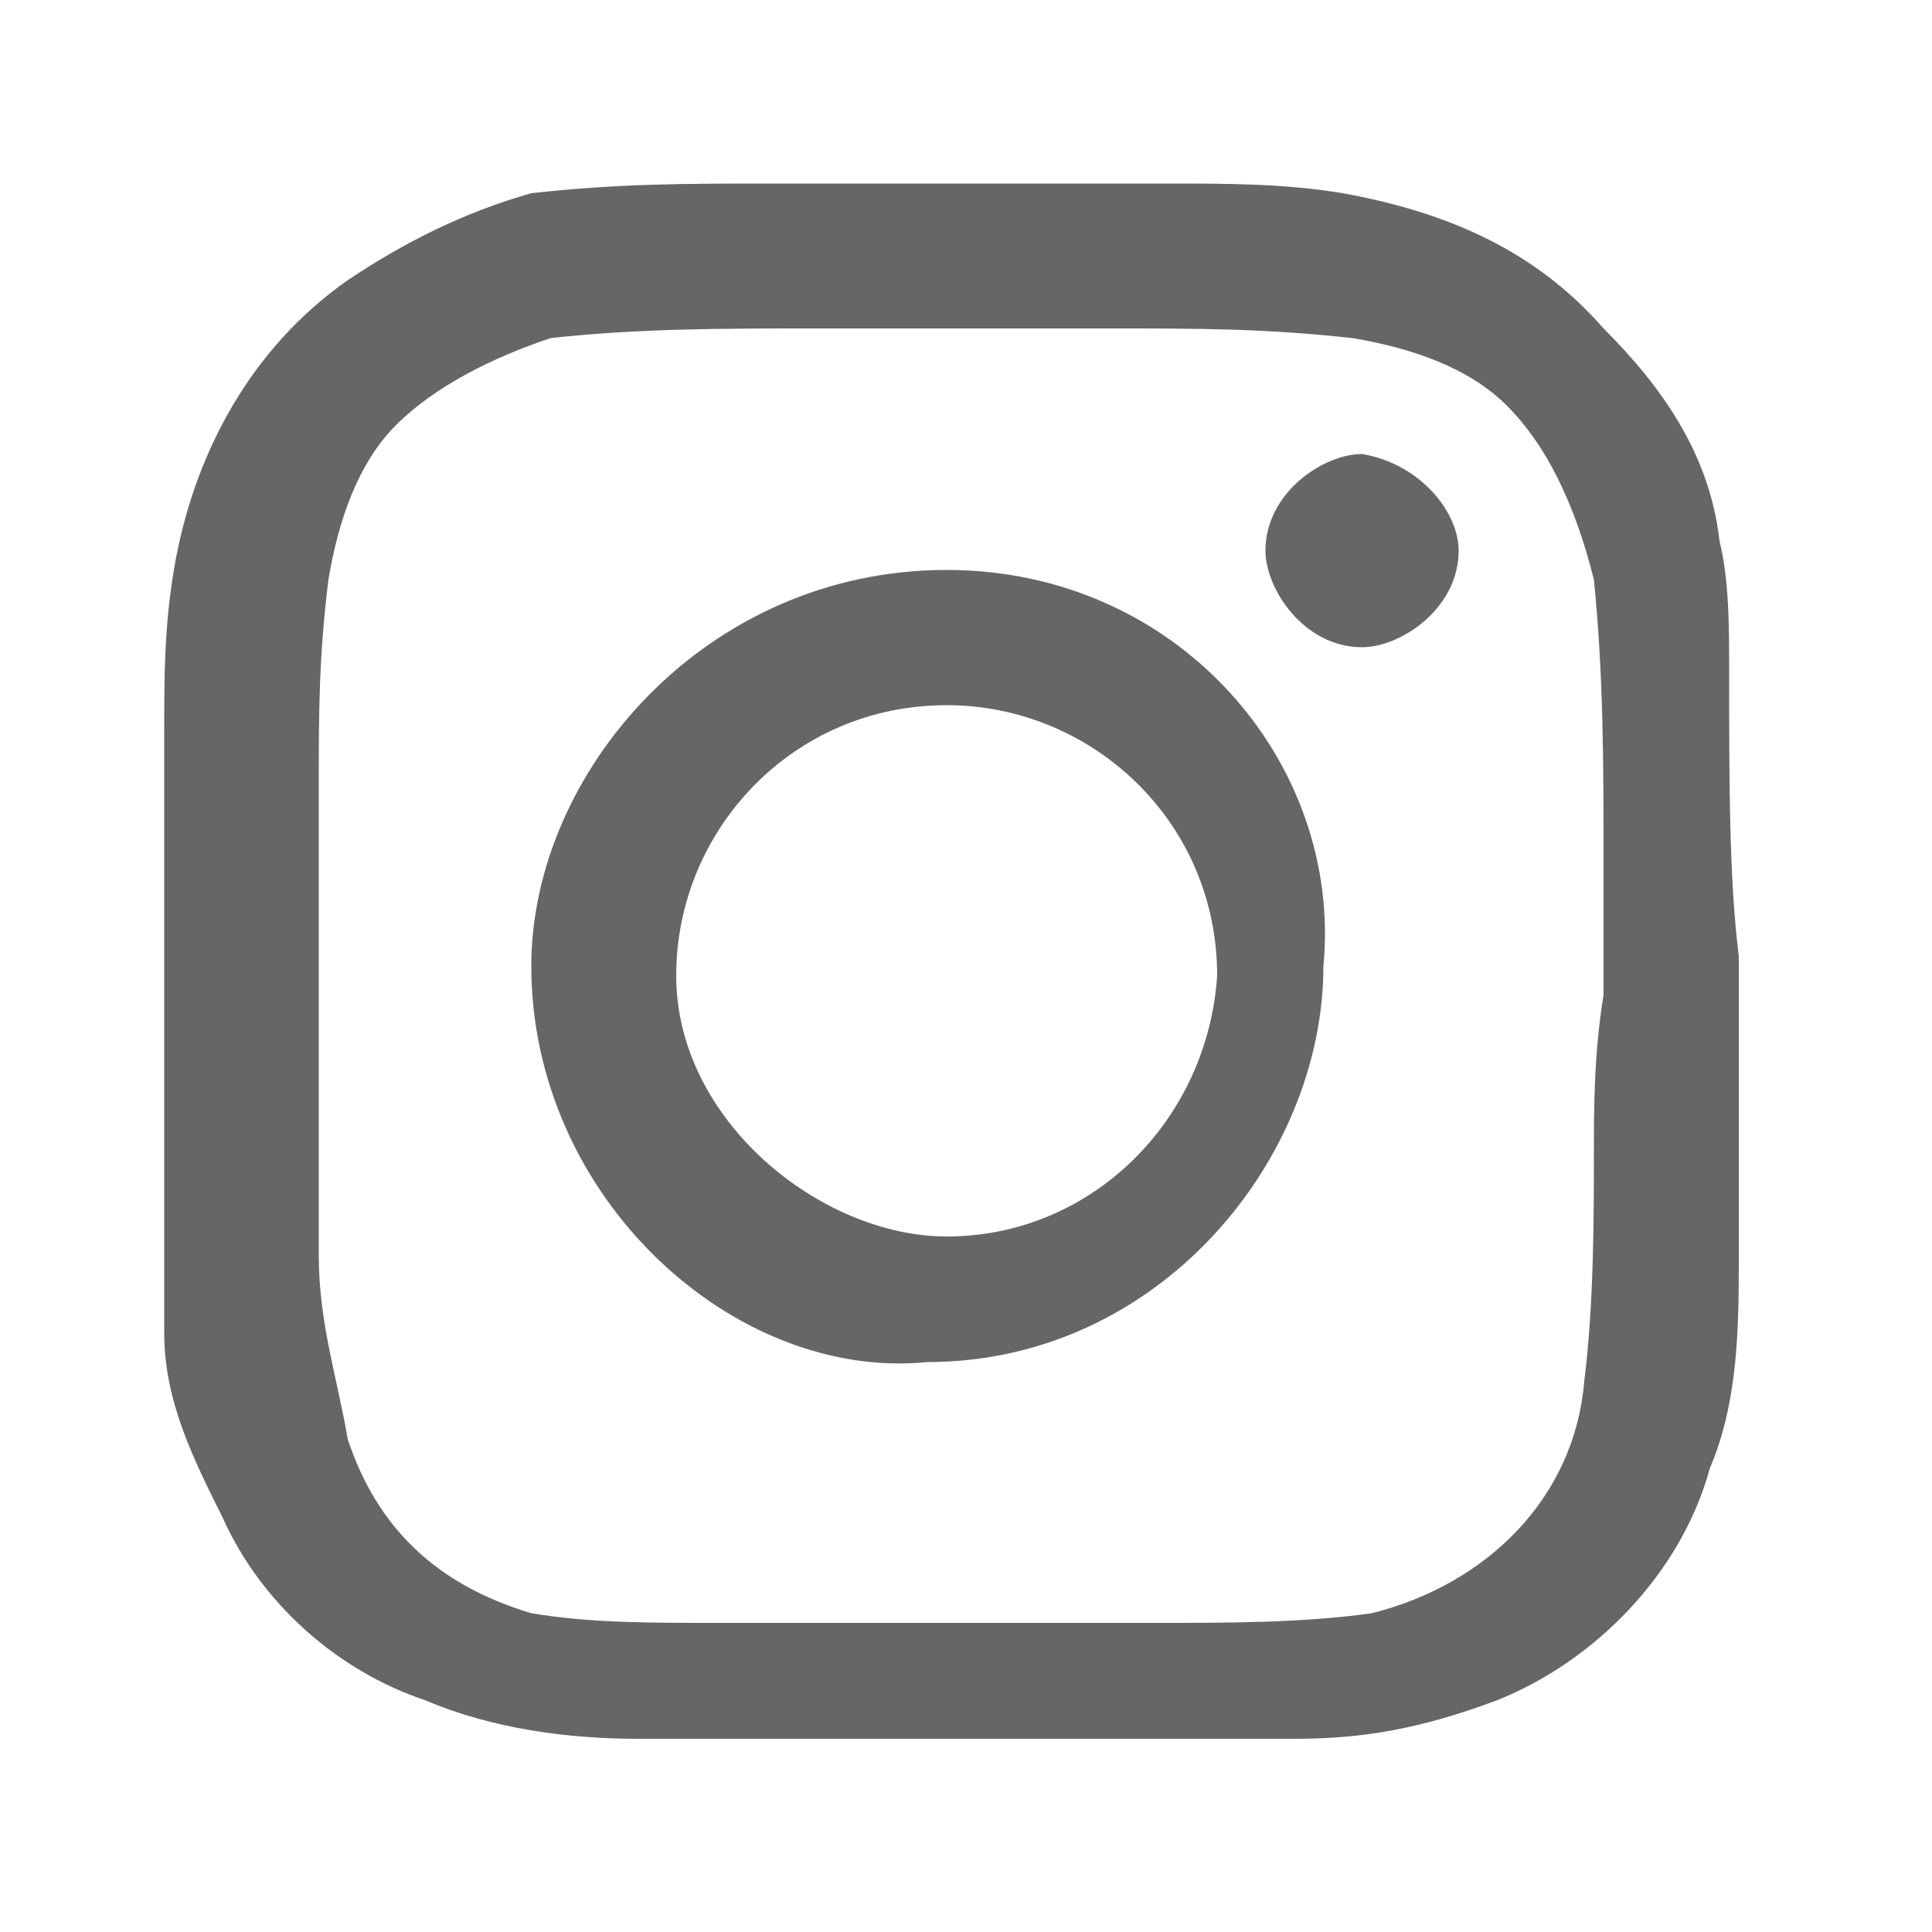
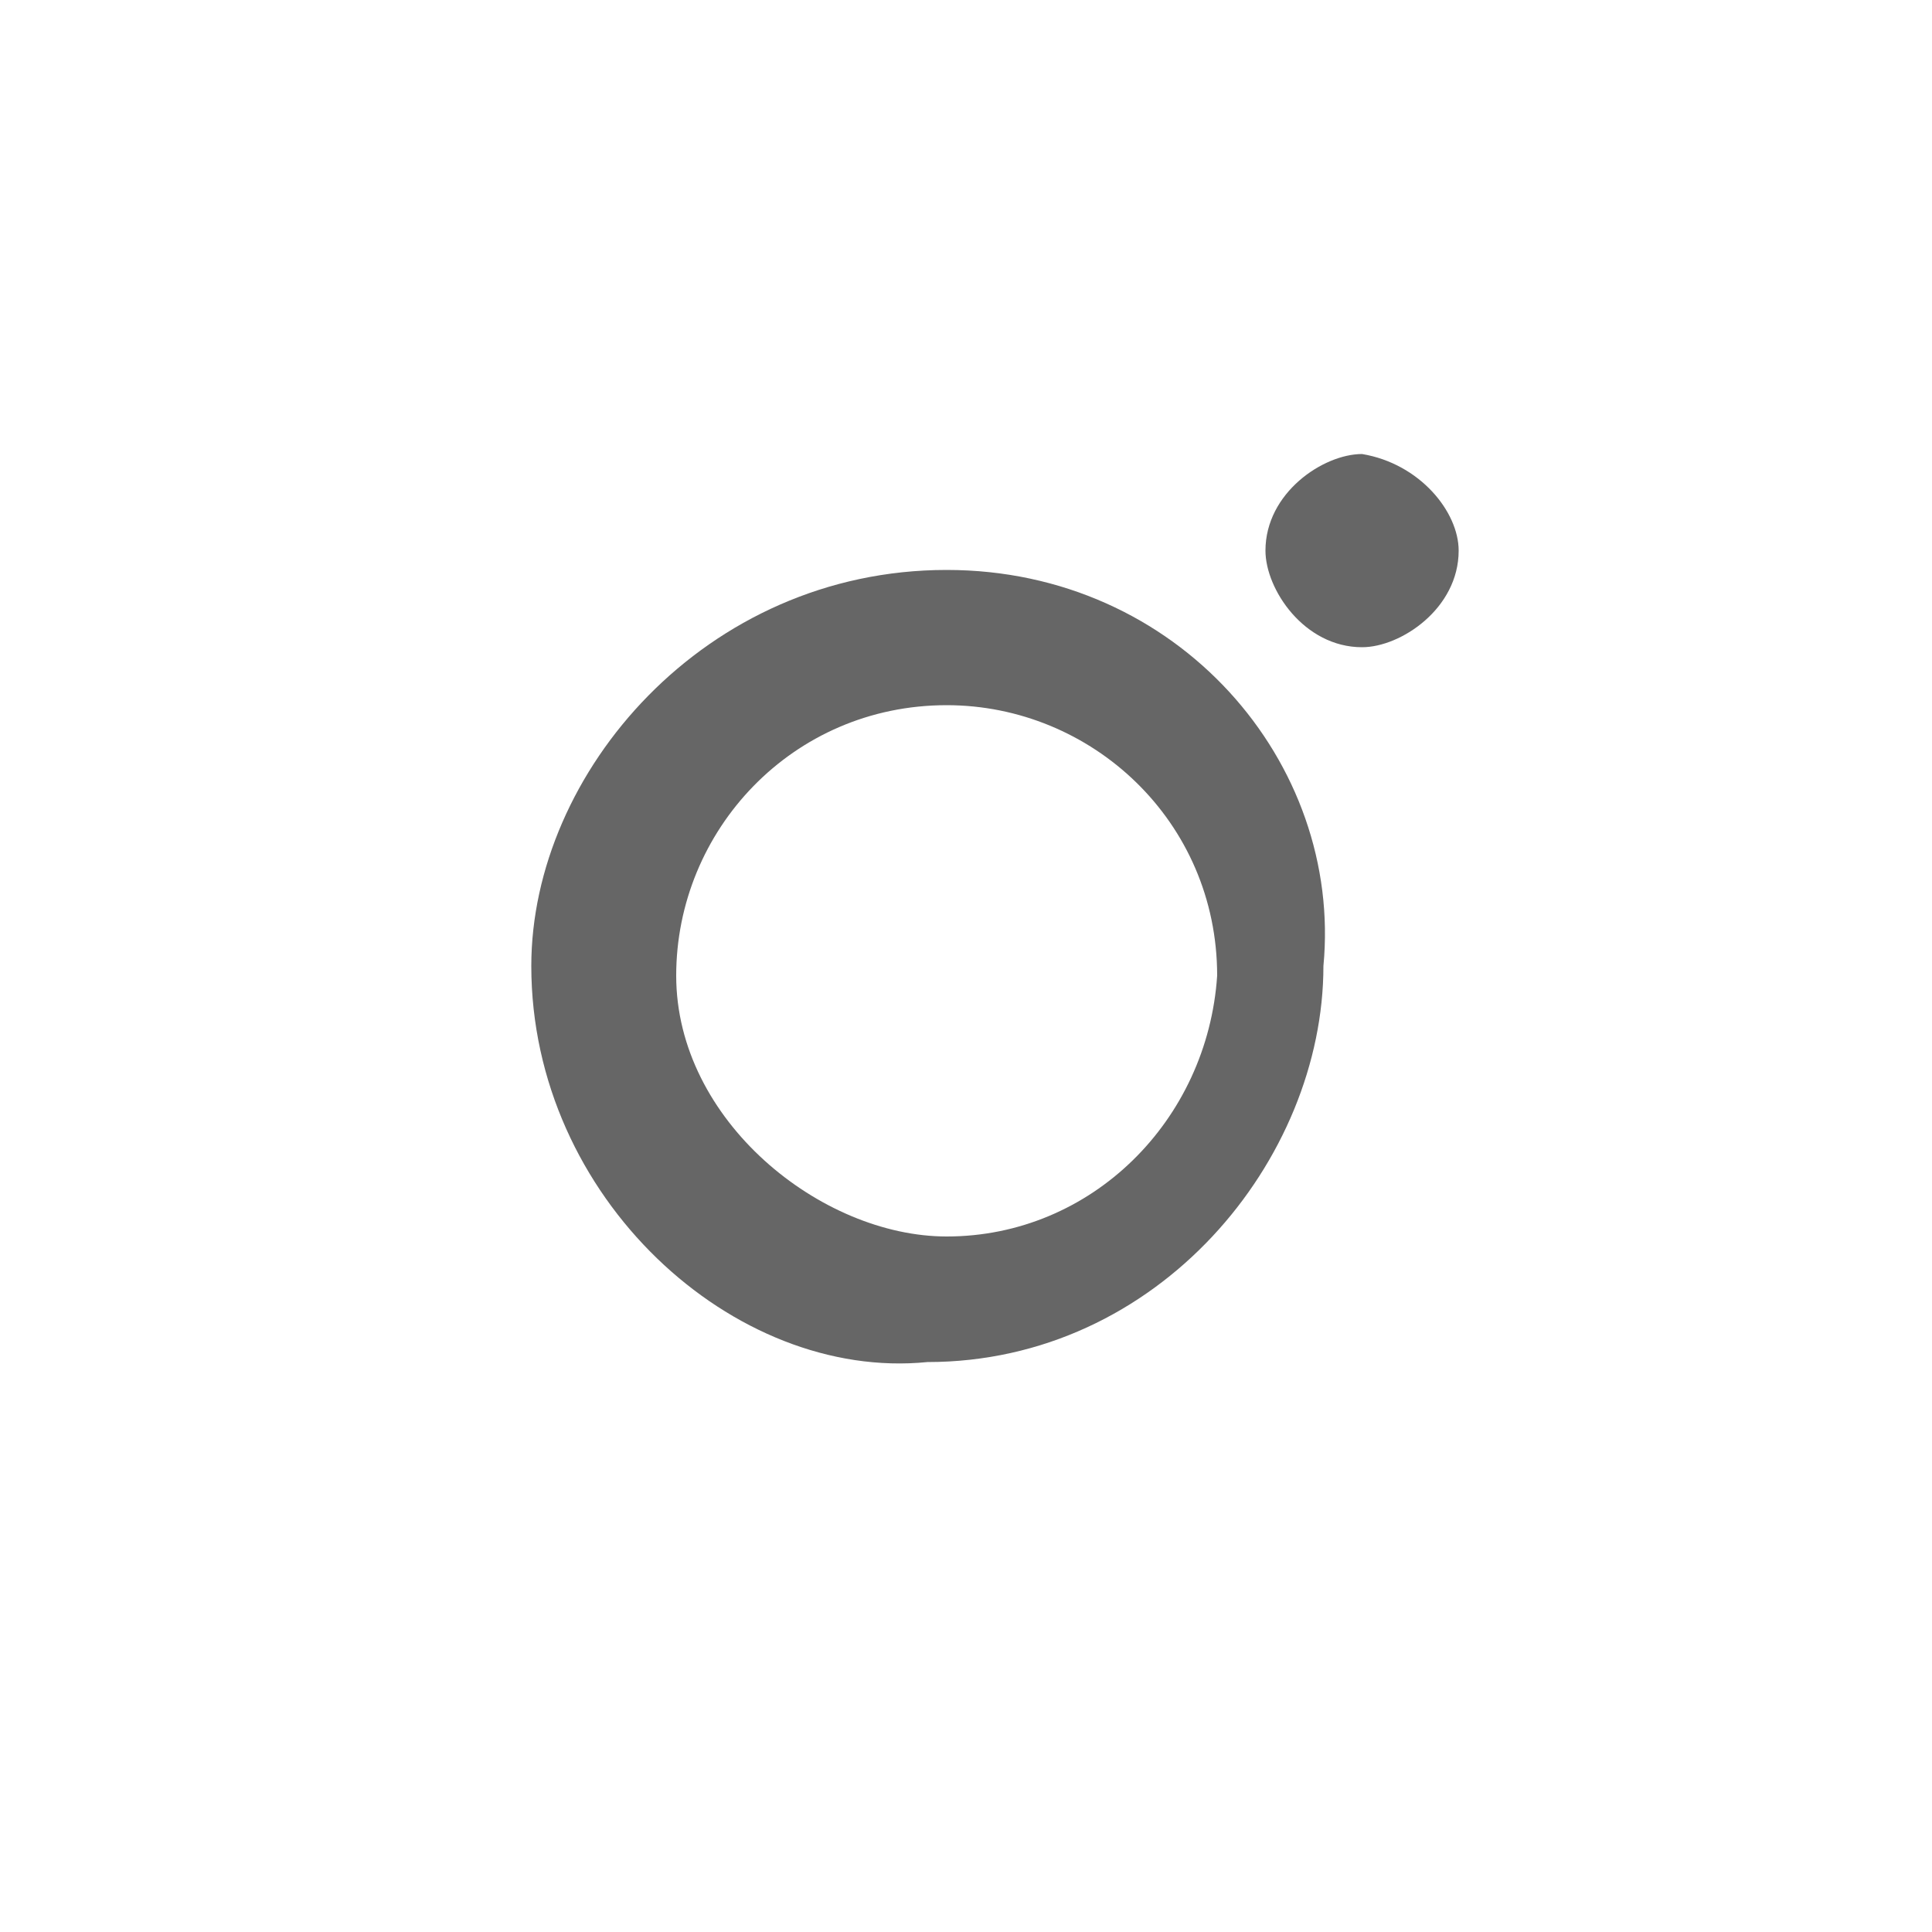
<svg xmlns="http://www.w3.org/2000/svg" version="1.1" id="Vrstva_1" x="0px" y="0px" viewBox="0 0 20 20" style="enable-background:new 0 0 20 20;" xml:space="preserve">
  <style type="text/css">
	.st0{fill:#666666;}
</style>
  <path class="st0" d="M14.1,4.7c-0.4,0-1,0.4-1,1c0,0.4,0.4,1,1,1c0.4,0,1-0.4,1-1C15.1,5.3,14.7,4.8,14.1,4.7z" />
  <path class="st0" d="M9.8,5.9C7.3,5.9,5.5,8,5.5,10c0,2.4,2.1,4.3,4.1,4.1c2.4,0,4.1-2.1,4.1-4.1C13.9,7.9,12.2,5.9,9.8,5.9z   M9.8,12.8c-1.3,0-2.8-1.2-2.8-2.7s1.2-2.8,2.8-2.8c1.5,0,2.8,1.2,2.8,2.8C12.5,11.6,11.3,12.8,9.8,12.8z" />
-   <path class="st0" d="M17.9,6.9c0-0.4,0-0.9-0.1-1.3c-0.1-0.9-0.6-1.6-1.2-2.2C15.9,2.6,15,2.2,13.9,2c-0.6-0.1-1.2-0.1-1.8-0.1  c-1.3,0-2.8,0-4.1,0c-0.9,0-1.6,0-2.5,0.1C4.8,2.2,4.2,2.5,3.6,2.9c-1,0.7-1.6,1.8-1.8,3C1.7,6.5,1.7,7,1.7,7.6c0,1.2,0,2.4,0,3.5  c0,0.9,0,1.8,0,2.7c0,0.7,0.3,1.3,0.6,1.9c0.4,0.9,1.2,1.6,2.1,1.9C5.1,17.9,5.9,18,6.6,18s1.3,0,2.1,0c1.6,0,3.1,0,4.7,0  c0.7,0,1.3-0.1,2.1-0.4c1-0.4,1.9-1.3,2.2-2.4C18,14.5,18,13.7,18,13c0-1,0-2.1,0-3.1C17.9,9.1,17.9,8.1,17.9,6.9z M16.5,11.9  c0,0.7,0,1.6-0.1,2.4c-0.1,1.2-1,2.1-2.2,2.4c-0.7,0.1-1.5,0.1-2.2,0.1c-1.5,0-3.1,0-4.6,0c-0.7,0-1.3,0-1.9-0.1  c-1-0.3-1.6-0.9-1.9-1.8c-0.1-0.6-0.3-1.2-0.3-1.9c0-0.9,0-1.8,0-2.7c0-0.7,0-1.5,0-2.2s0-1.3,0.1-2.1c0.1-0.6,0.3-1.2,0.7-1.6  c0.4-0.4,1-0.7,1.6-0.9c0.9-0.1,1.8-0.1,2.7-0.1c1,0,2.1,0,3.1,0c0.9,0,1.6,0,2.5,0.1c0.6,0.1,1.2,0.3,1.6,0.7  c0.4,0.4,0.7,1,0.9,1.8c0.1,1,0.1,1.9,0.1,3c0,0.4,0,0.9,0,1.3C16.5,10.9,16.5,11.5,16.5,11.9z" />
</svg>